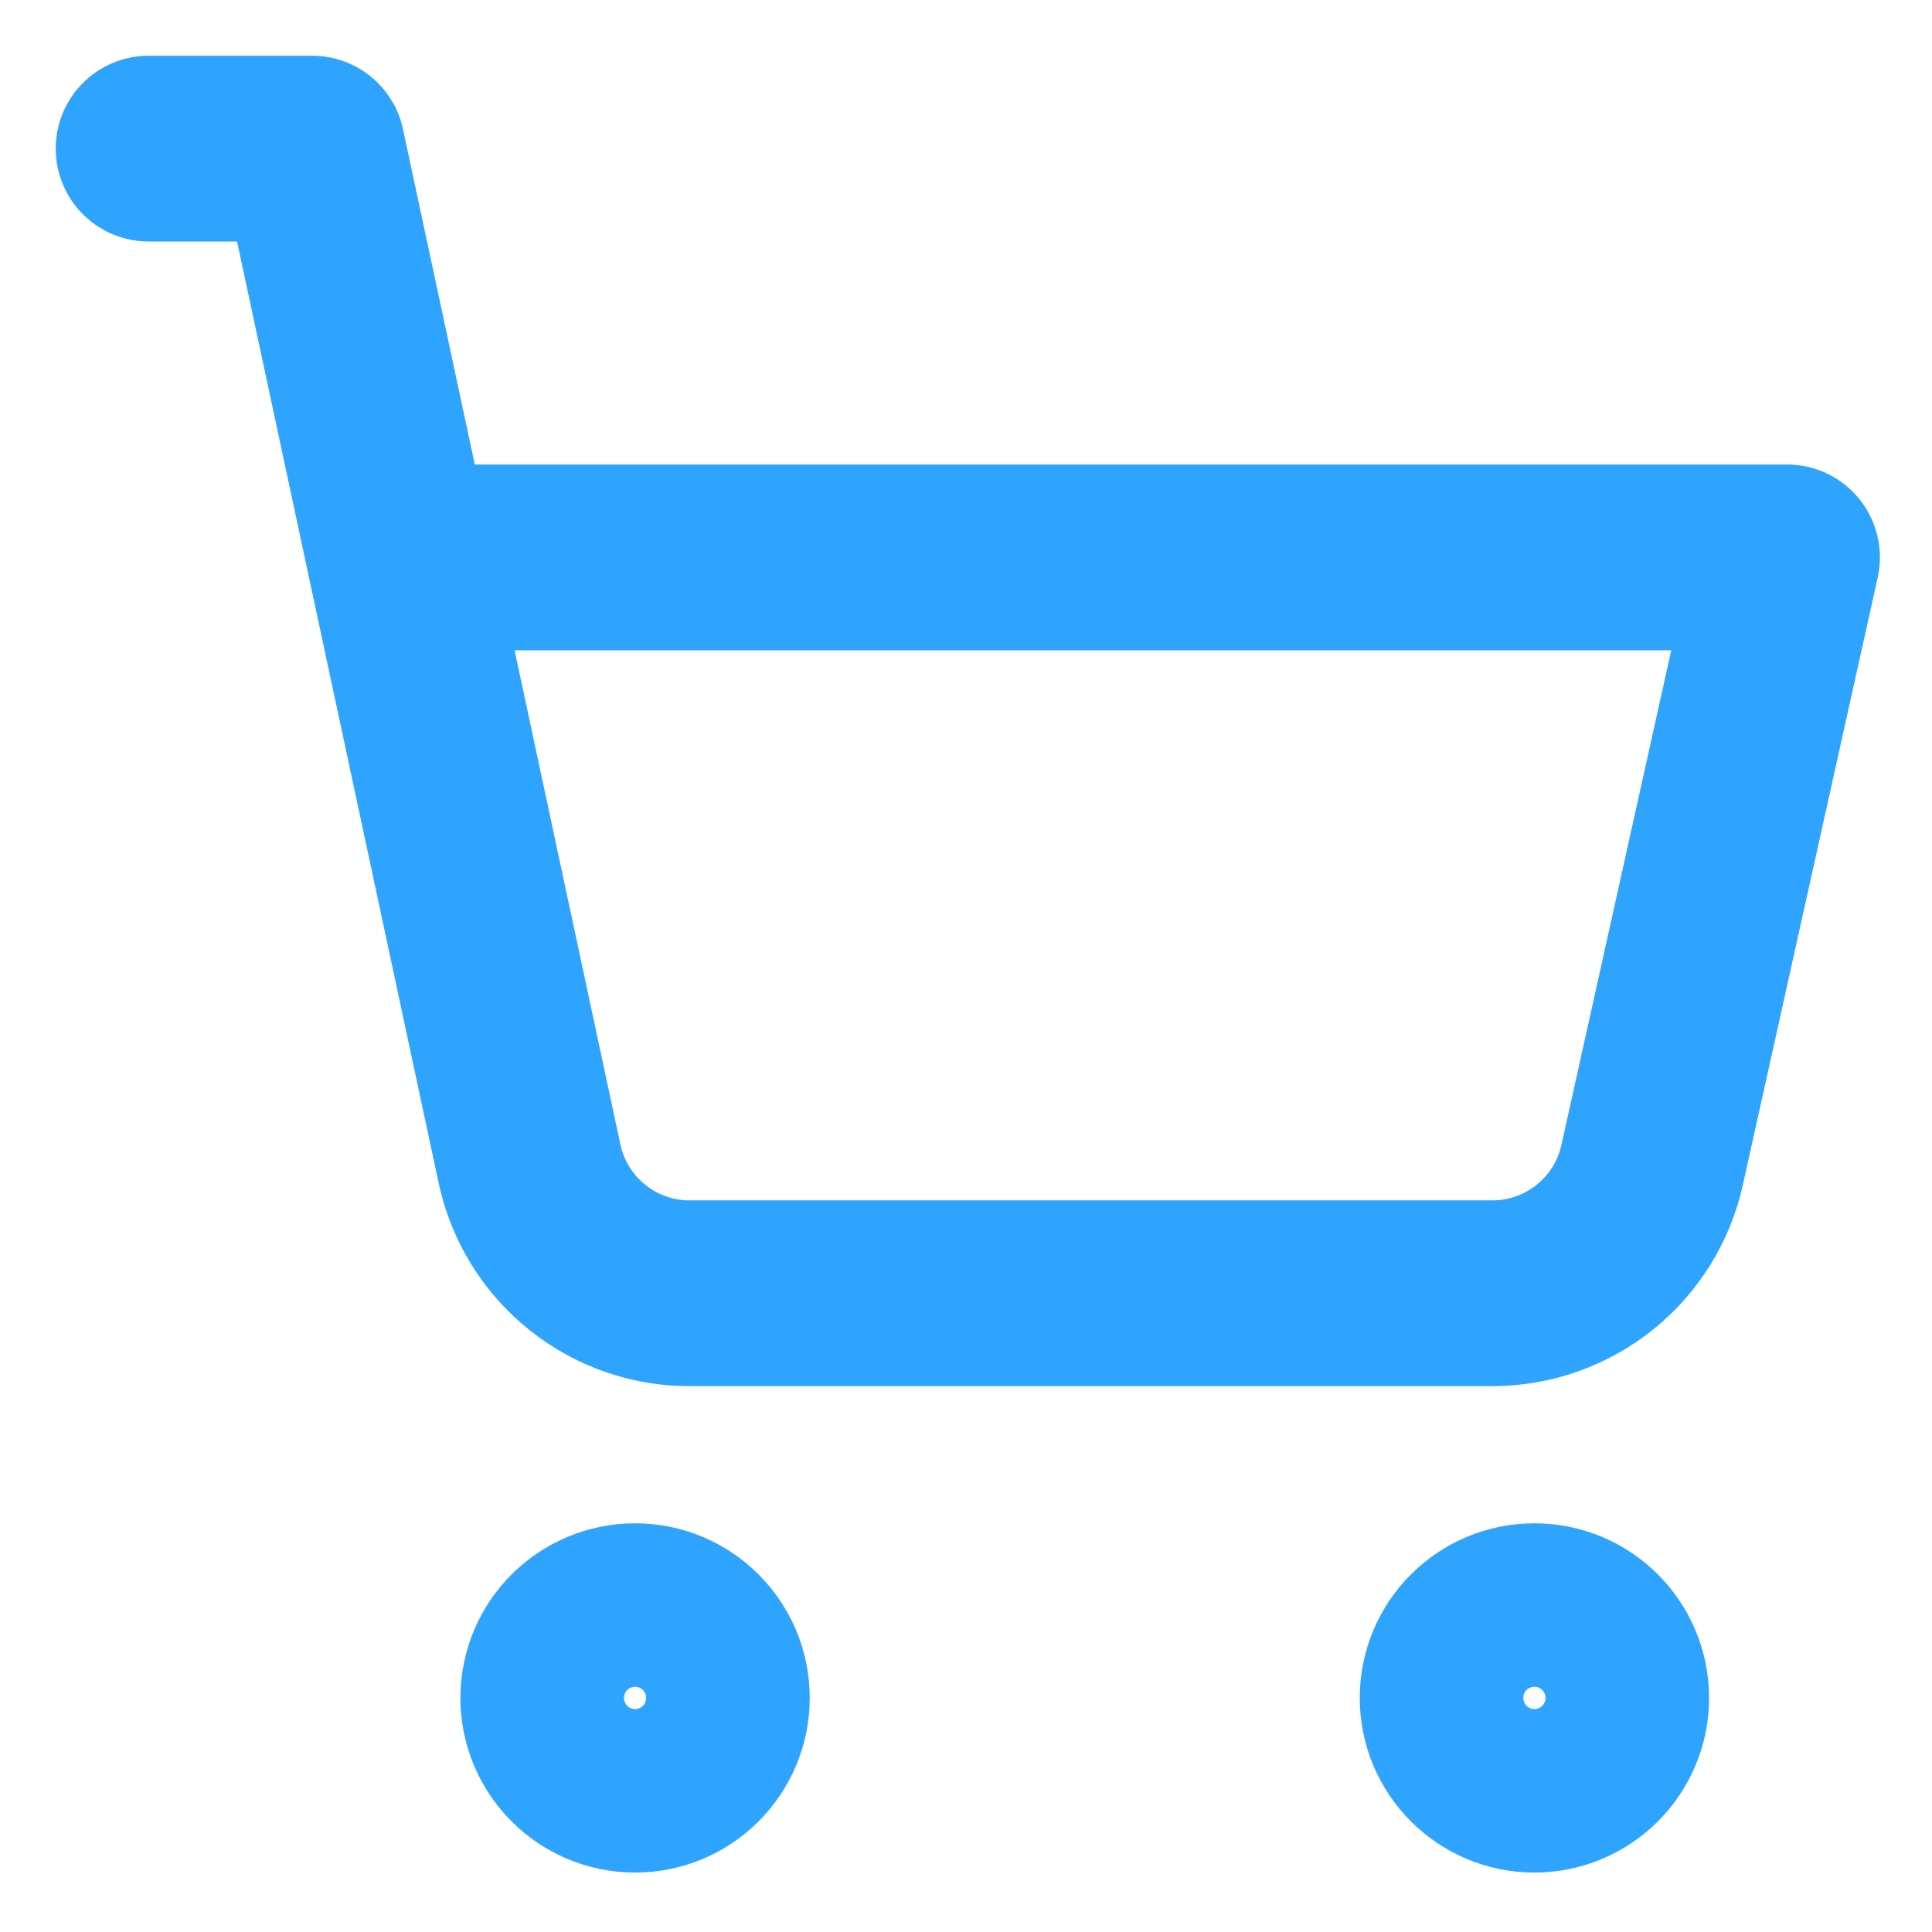
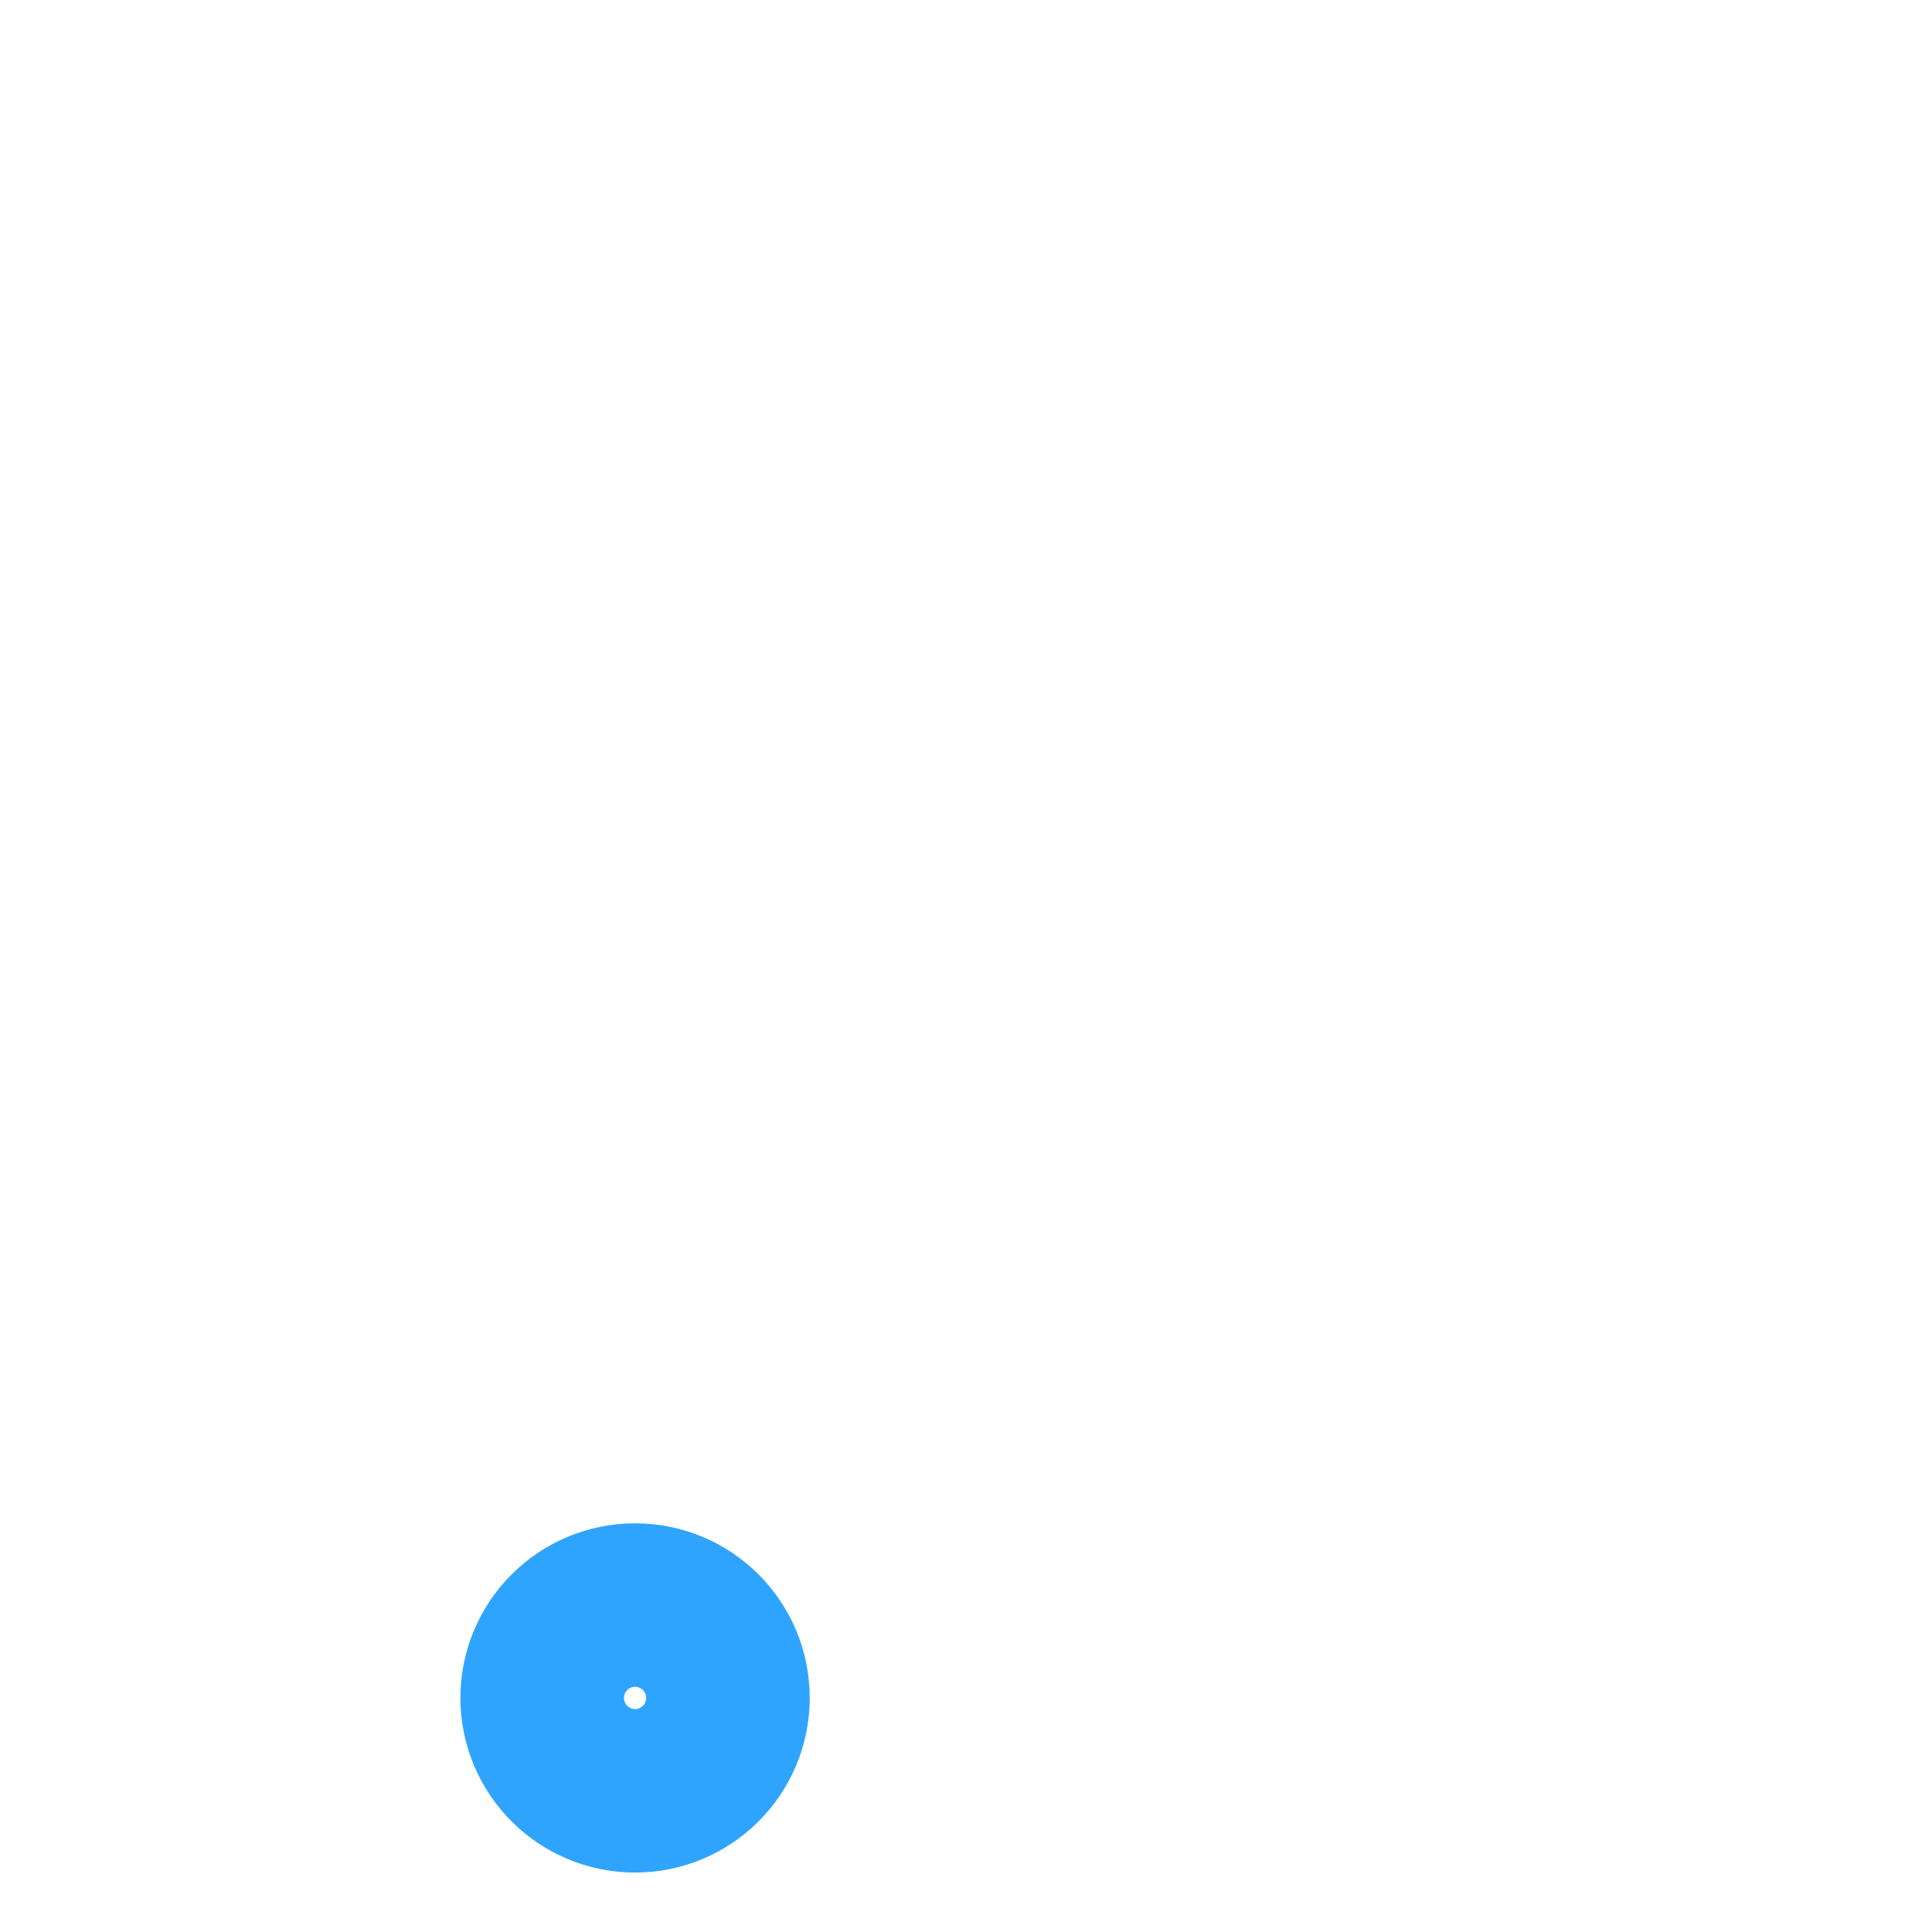
<svg xmlns="http://www.w3.org/2000/svg" width="26" height="26" viewBox="0 0 26 26" fill="none">
  <path d="M8.547 23.95C9.154 23.95 9.647 23.457 9.647 22.85C9.647 22.242 9.154 21.75 8.547 21.75C7.939 21.75 7.446 22.242 7.446 22.85C7.446 23.457 7.939 23.95 8.547 23.95Z" stroke="#2FA4FF" stroke-width="2.5" stroke-linecap="round" stroke-linejoin="round" />
-   <path d="M20.649 23.95C21.257 23.95 21.75 23.457 21.75 22.85C21.75 22.242 21.257 21.75 20.649 21.75C20.042 21.75 19.549 22.242 19.549 22.85C19.549 23.457 20.042 23.95 20.649 23.95Z" stroke="#2FA4FF" stroke-width="2.5" stroke-linecap="round" stroke-linejoin="round" />
-   <path d="M2 2H4.201L7.127 15.665C7.235 16.166 7.513 16.613 7.915 16.93C8.316 17.248 8.816 17.415 9.328 17.404H20.088C20.589 17.403 21.075 17.231 21.465 16.917C21.855 16.603 22.126 16.165 22.234 15.676L24.049 7.501H5.378" stroke="#2FA4FF" stroke-width="2.5" stroke-linecap="round" stroke-linejoin="round" />
</svg>